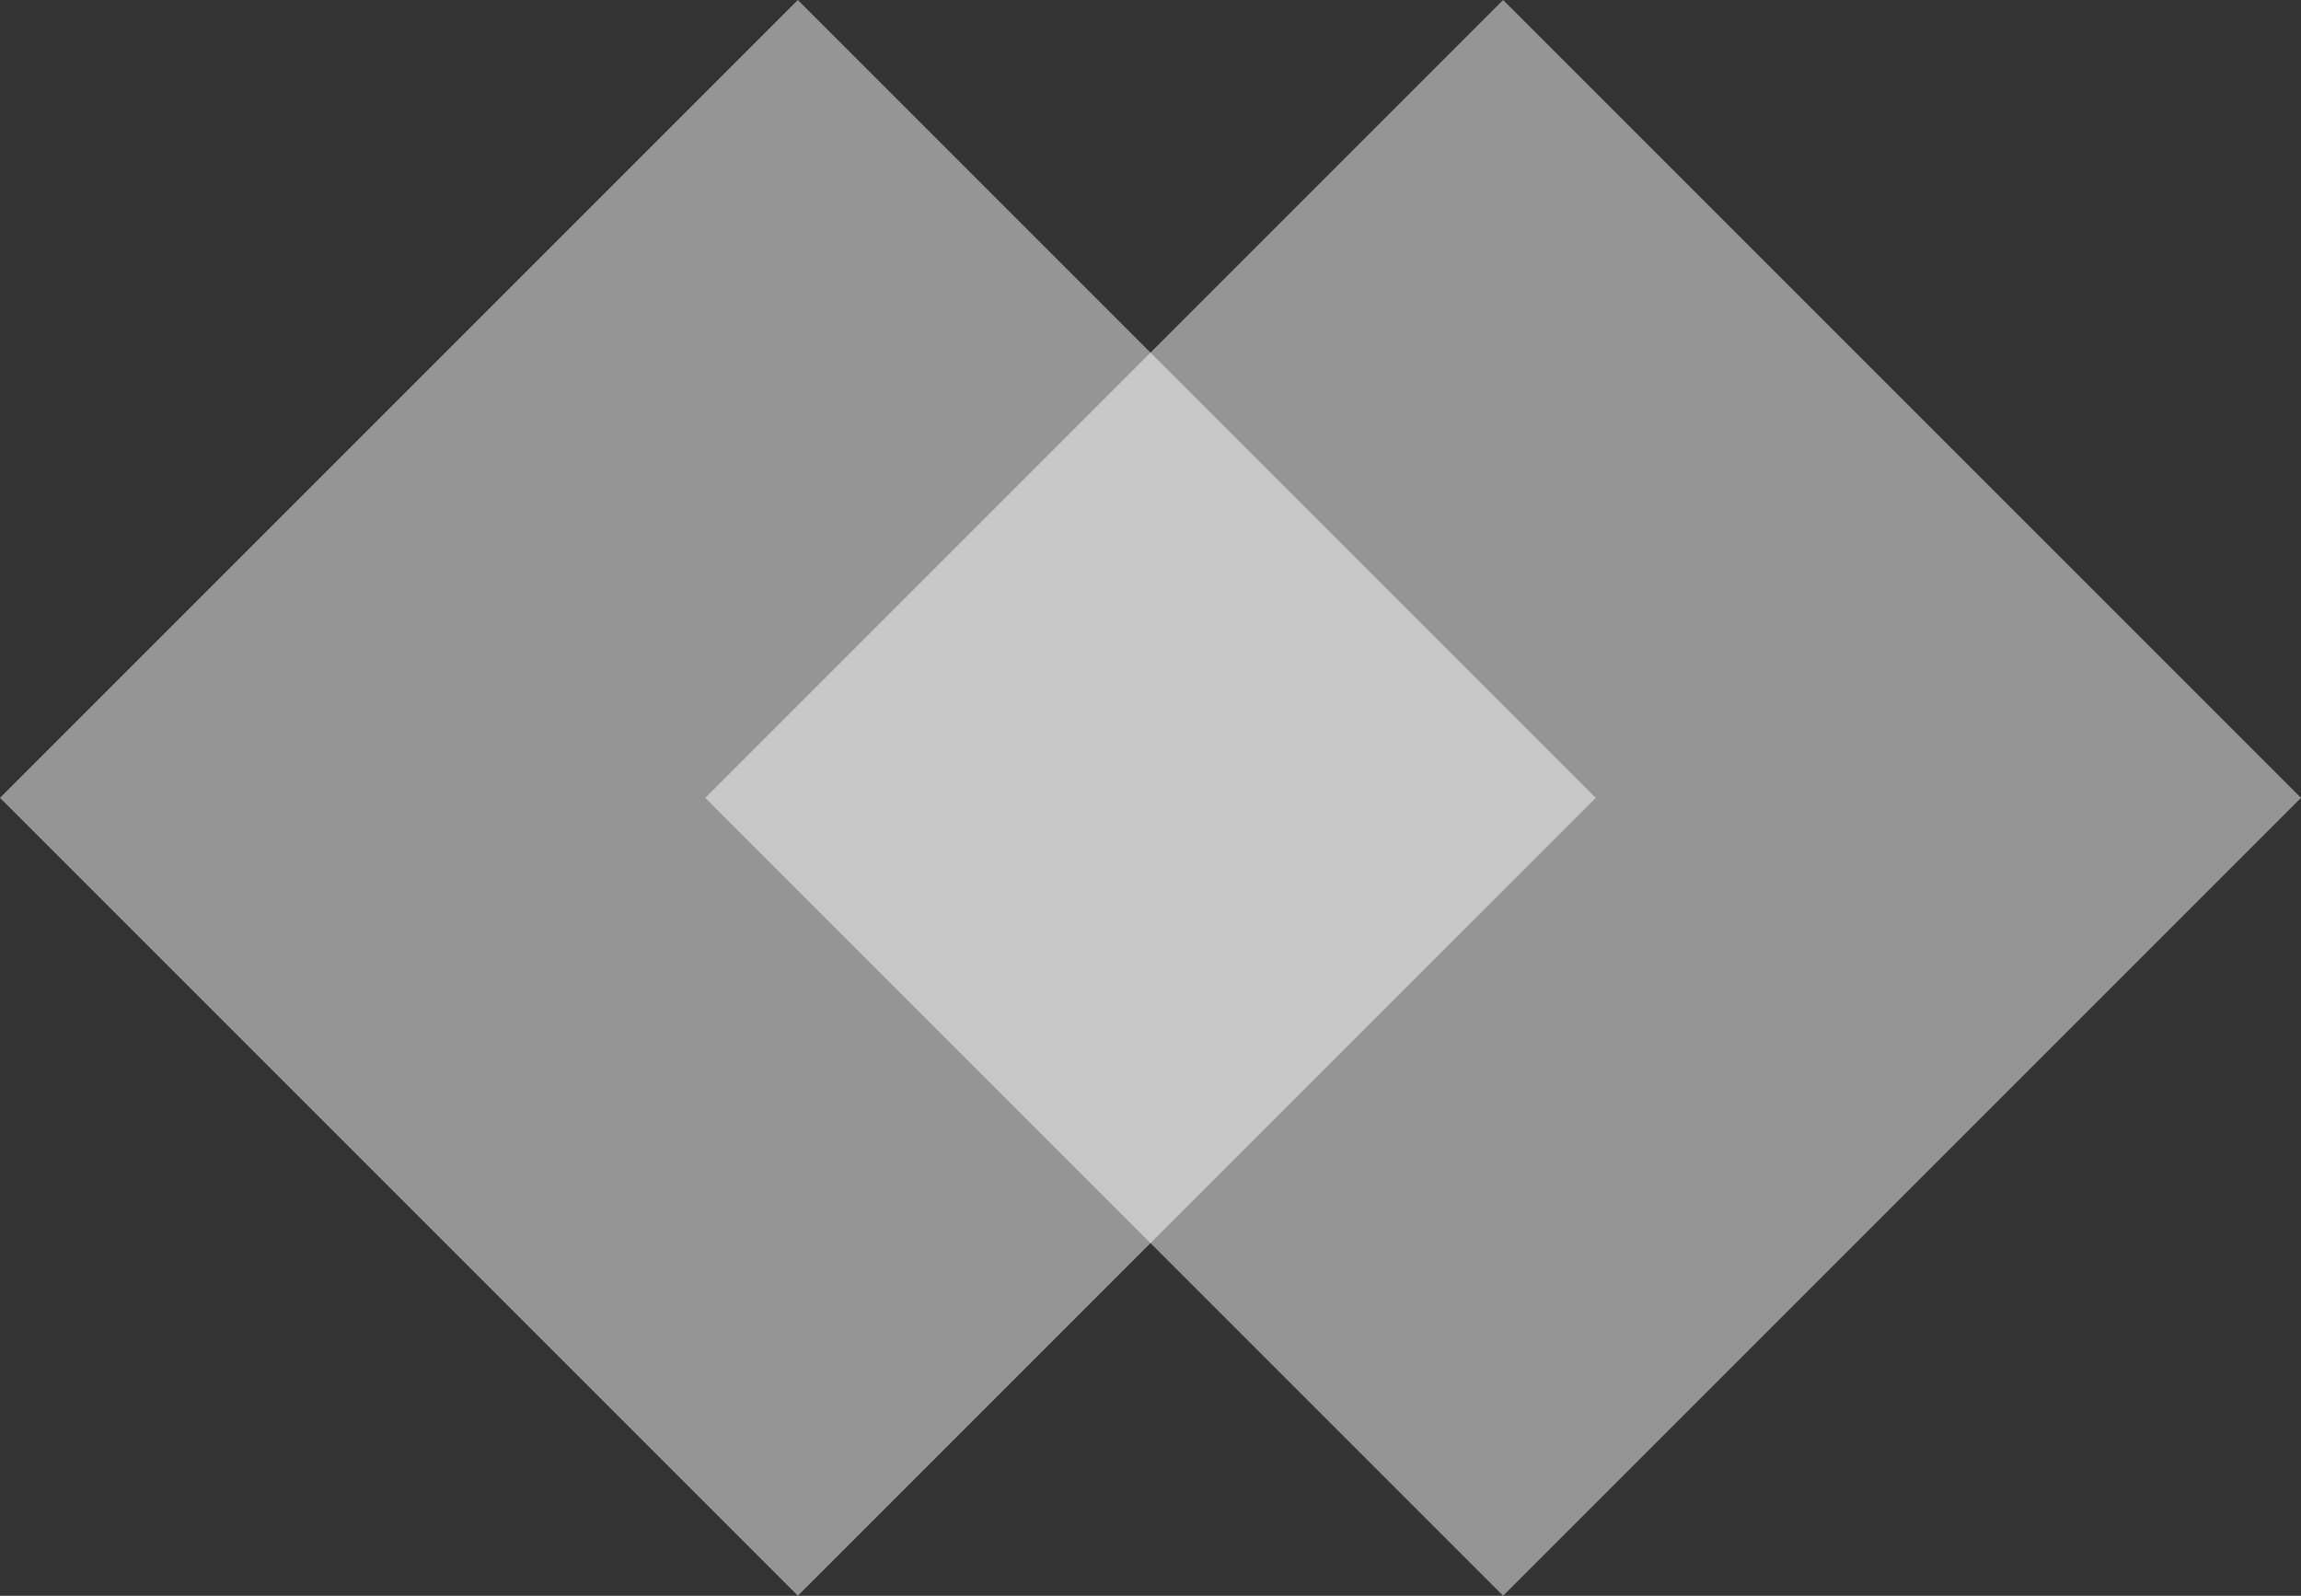
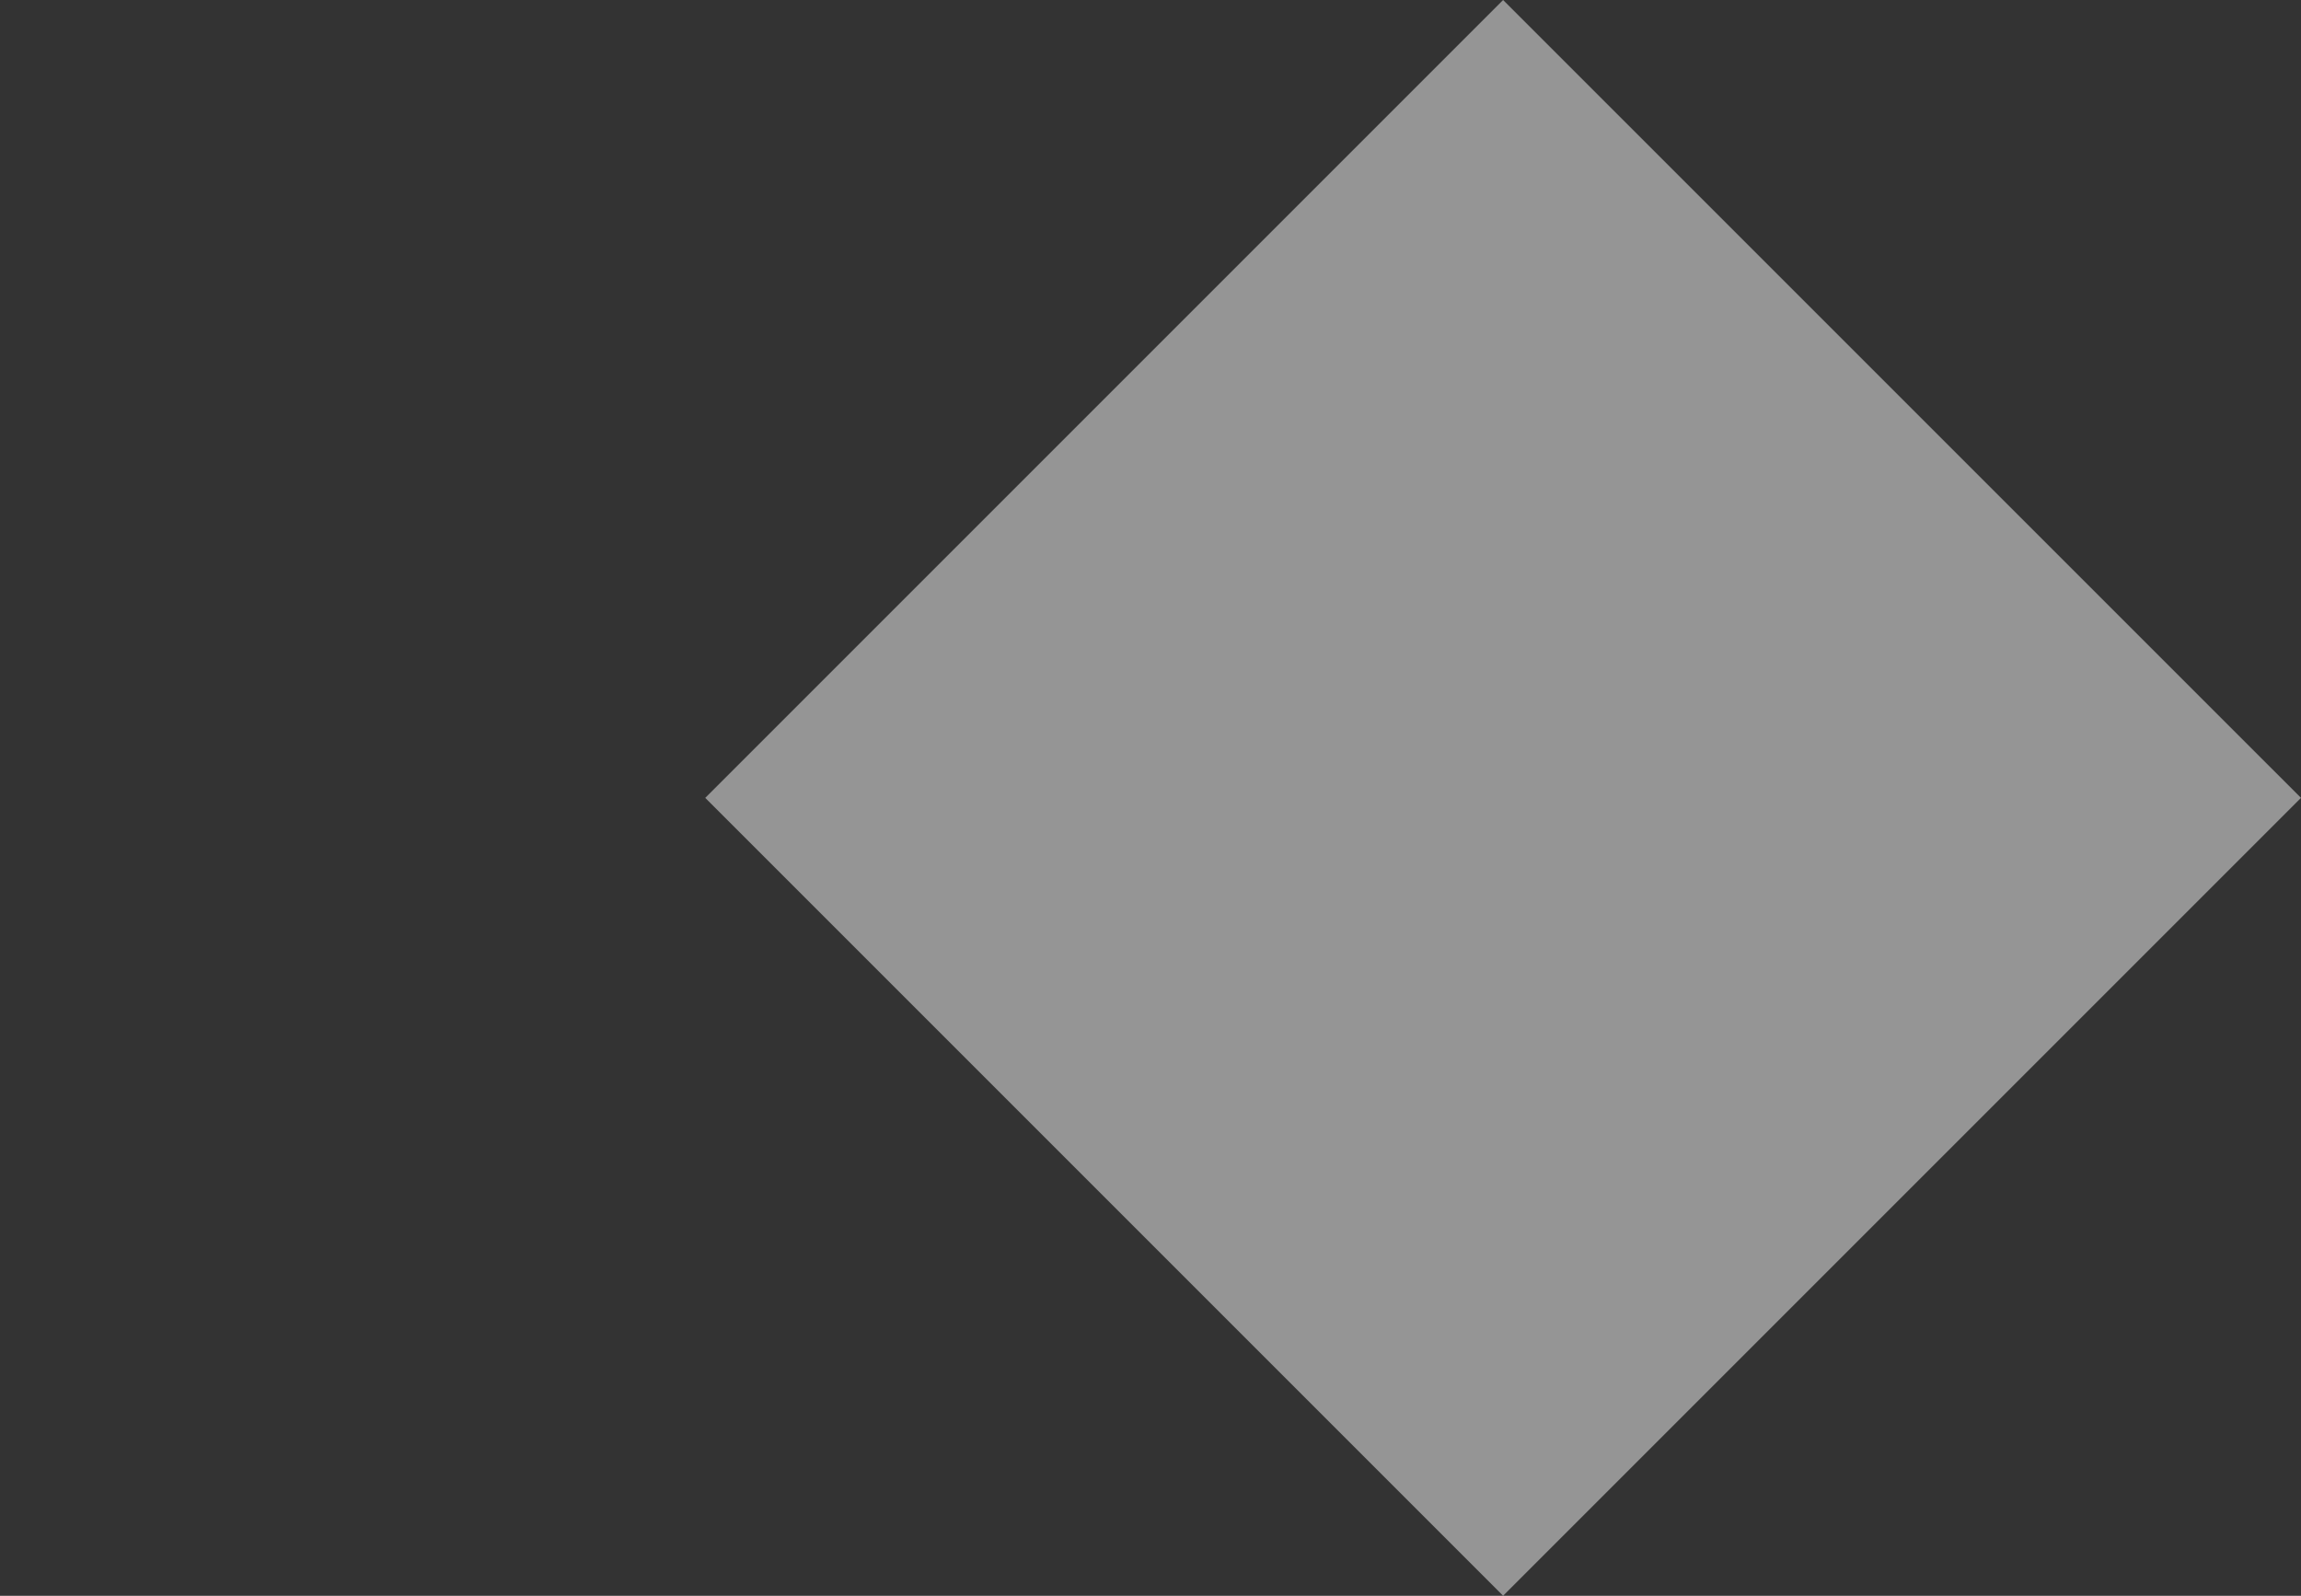
<svg xmlns="http://www.w3.org/2000/svg" viewBox="0 0 65.255 45.255">
  <rect x="0" y="0" width="65.255" height="45.255" fill="#333333" stroke="none" />
  <defs />
  <g fill="rgba(255,255,255,0.48)" data-name="Group 59">
-     <path d="M0 22.627L22.627 0l22.628 22.627-22.628 22.627z" data-name="Rectangle 6" />
    <path d="M20 22.627L42.627 0l22.628 22.627-22.628 22.627z" data-name="Rectangle 7" />
  </g>
</svg>